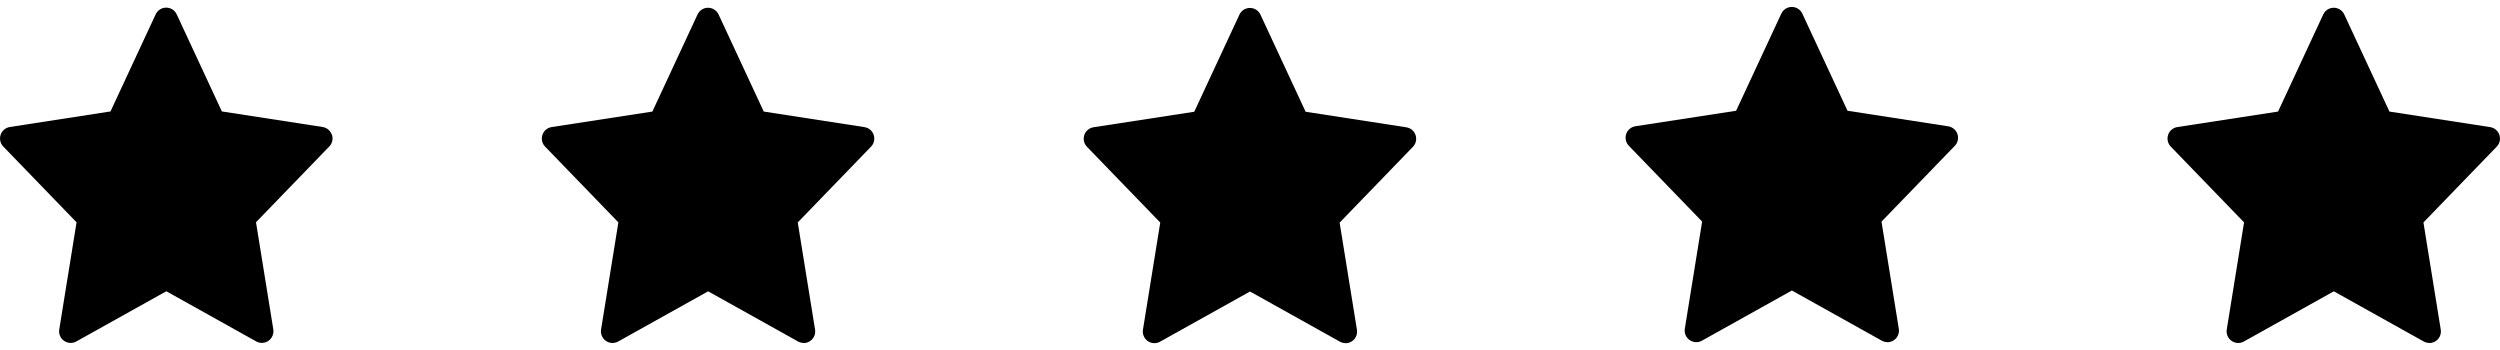
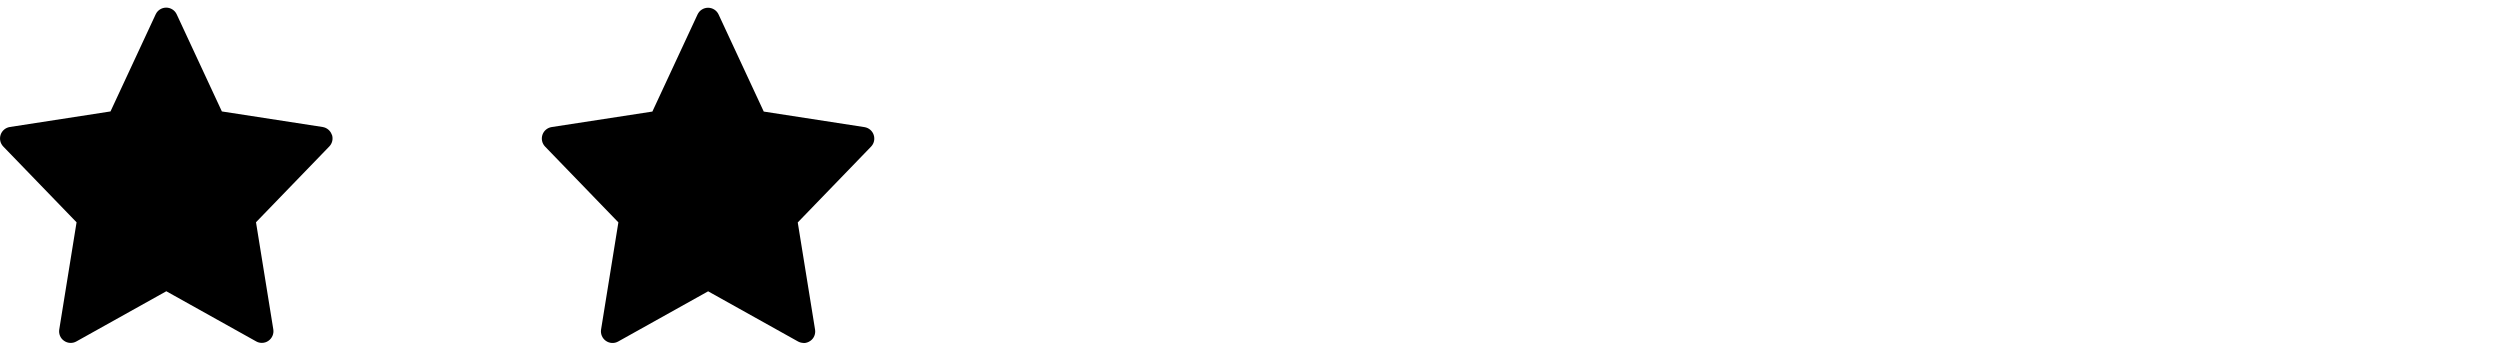
<svg xmlns="http://www.w3.org/2000/svg" id="_5_estrellas" data-name="5 estrellas" width="400" height="56" viewBox="0 0 400 56">
  <defs>
    <style>
      .cls-1, .cls-2 {
        stroke-width: 0px;
      }

      .cls-2 {
        fill: none;
      }
    </style>
  </defs>
-   <rect class="cls-2" width="400" height="56" />
  <g>
    <path class="cls-1" d="M53.09,21.56c-.22-.66-.79-1.13-1.47-1.24l-16.12-2.49-7.23-15.54c-.3-.65-.96-1.07-1.68-1.07s-1.38.42-1.68,1.07l-7.23,15.54L1.57,20.32c-.68.11-1.25.58-1.47,1.24s-.06,1.38.42,1.88l11.73,12.13-2.77,17.15c-.11.7.18,1.41.77,1.81.58.41,1.35.45,1.97.1l14.39-8.03,14.39,8.03c.28.16.59.23.9.23.37,0,.75-.11,1.06-.34.58-.41.88-1.11.77-1.81l-2.77-17.15,11.73-12.13c.48-.5.64-1.22.42-1.88Z" />
-     <path class="cls-1" d="M388.7,54.87c-.31,0-.62-.08-.9-.23l-14.39-8.03-14.39,8.03c-.62.35-1.38.31-1.97-.1-.58-.41-.88-1.11-.77-1.81l2.77-17.15-11.73-12.13c-.48-.5-.64-1.22-.42-1.88s.79-1.13,1.47-1.24l16.12-2.48,7.23-15.54c.3-.65.96-1.07,1.68-1.07h0c.72,0,1.38.42,1.68,1.07l7.23,15.54,16.12,2.49c.68.11,1.25.58,1.47,1.24s.06,1.38-.42,1.88l-11.73,12.13,2.77,17.15c.11.7-.18,1.41-.77,1.81-.32.22-.69.34-1.06.34Z" />
    <path class="cls-1" d="M128.59,54.87c-.31,0-.62-.08-.9-.23l-14.39-8.03-14.39,8.03c-.62.35-1.38.31-1.97-.1-.58-.41-.88-1.11-.77-1.81l2.77-17.15-11.73-12.13c-.48-.5-.64-1.22-.42-1.88s.79-1.13,1.47-1.24l16.12-2.48,7.23-15.54c.3-.65.96-1.07,1.68-1.07h0c.72,0,1.38.42,1.68,1.07l7.23,15.54,16.12,2.49c.68.11,1.25.58,1.47,1.24s.06,1.38-.42,1.88l-11.73,12.13,2.77,17.15c.11.7-.18,1.41-.77,1.81-.32.22-.69.34-1.06.34Z" />
-     <path class="cls-1" d="M215.29,54.9c-.31,0-.62-.08-.9-.23l-14.39-8.03-14.39,8.03c-.62.35-1.38.31-1.97-.1-.58-.41-.88-1.11-.77-1.81l2.77-17.15-11.73-12.13c-.48-.5-.64-1.22-.42-1.88s.79-1.13,1.47-1.24l16.12-2.48,7.23-15.54c.3-.65.96-1.07,1.68-1.07h0c.72,0,1.38.42,1.68,1.07l7.23,15.54,16.12,2.49c.68.11,1.25.58,1.47,1.24s.06,1.38-.42,1.88l-11.73,12.13,2.77,17.15c.11.7-.18,1.41-.77,1.81-.32.22-.69.34-1.06.34Z" />
-     <path class="cls-1" d="M301.99,54.74c-.31,0-.62-.08-.9-.23l-14.39-8.03-14.39,8.03c-.62.35-1.38.31-1.97-.1s-.88-1.11-.77-1.81l2.77-17.15-11.73-12.13c-.48-.5-.64-1.22-.42-1.88s.79-1.13,1.47-1.24l16.12-2.48,7.23-15.54c.3-.65.96-1.07,1.68-1.07h0c.72,0,1.38.42,1.68,1.07l7.23,15.54,16.12,2.49c.68.11,1.25.58,1.47,1.24s.06,1.38-.42,1.88l-11.73,12.13,2.77,17.15c.11.7-.18,1.41-.77,1.81-.32.22-.69.34-1.06.34Z" />
  </g>
</svg>